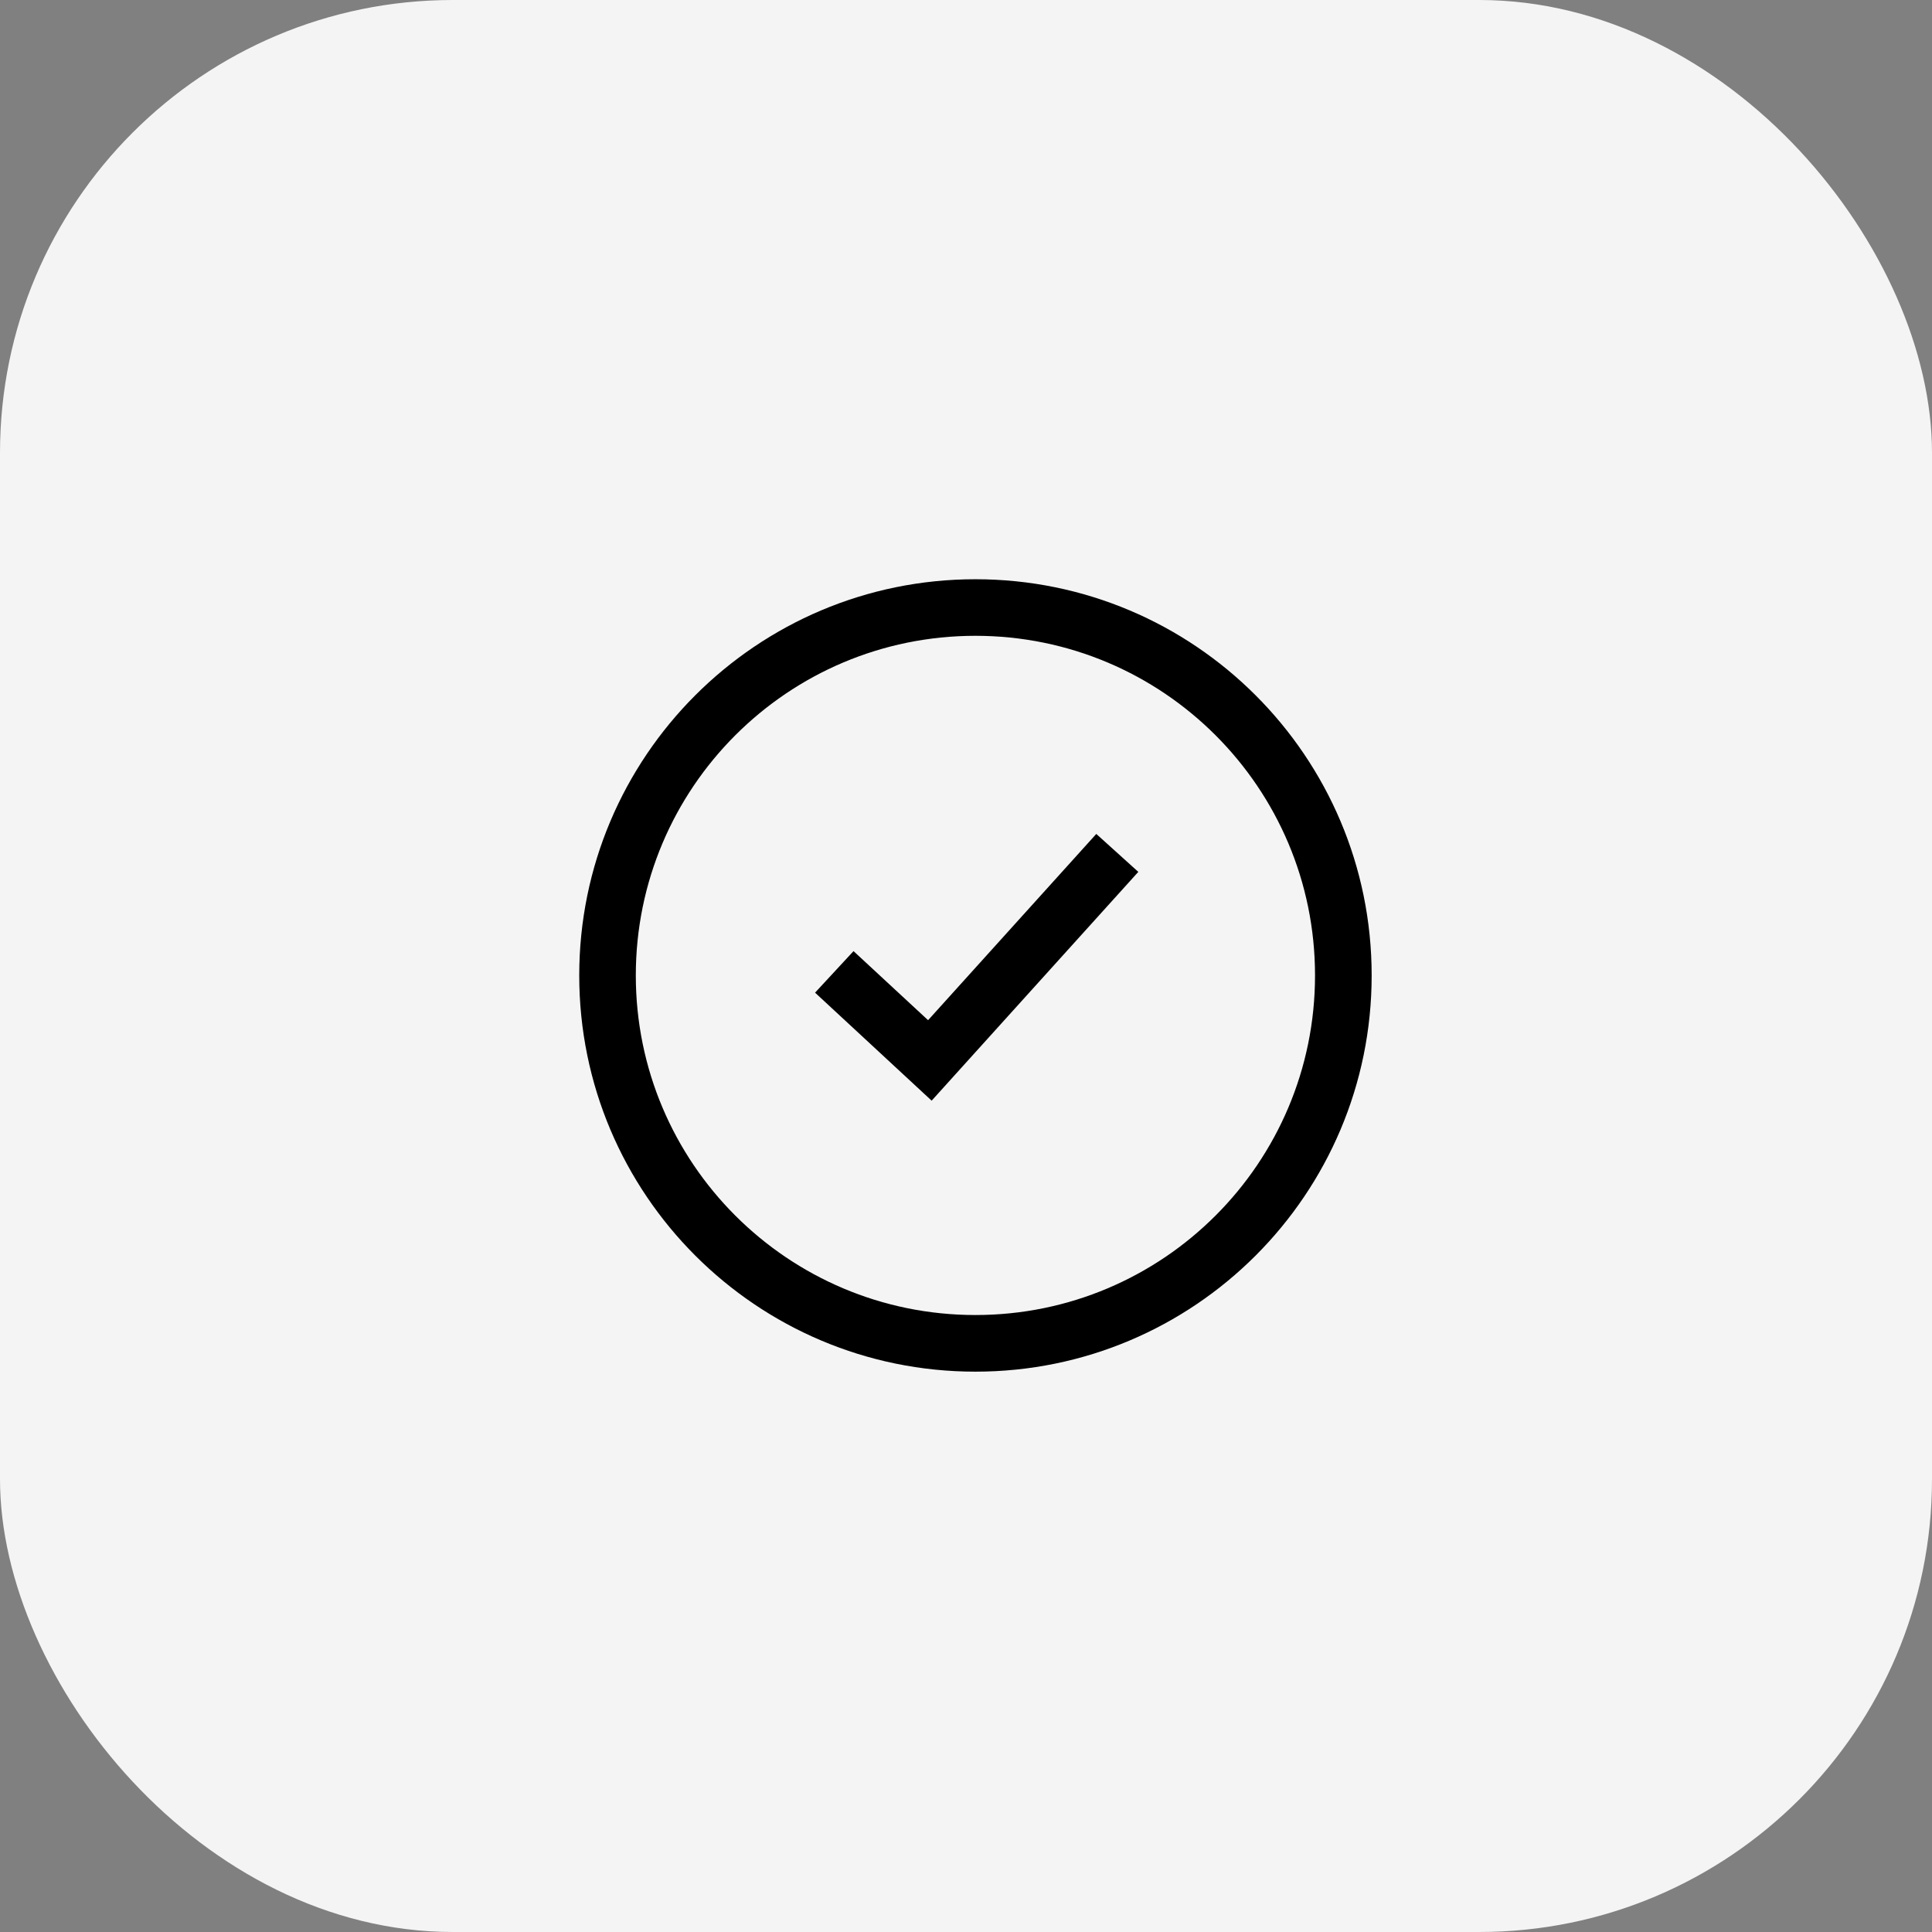
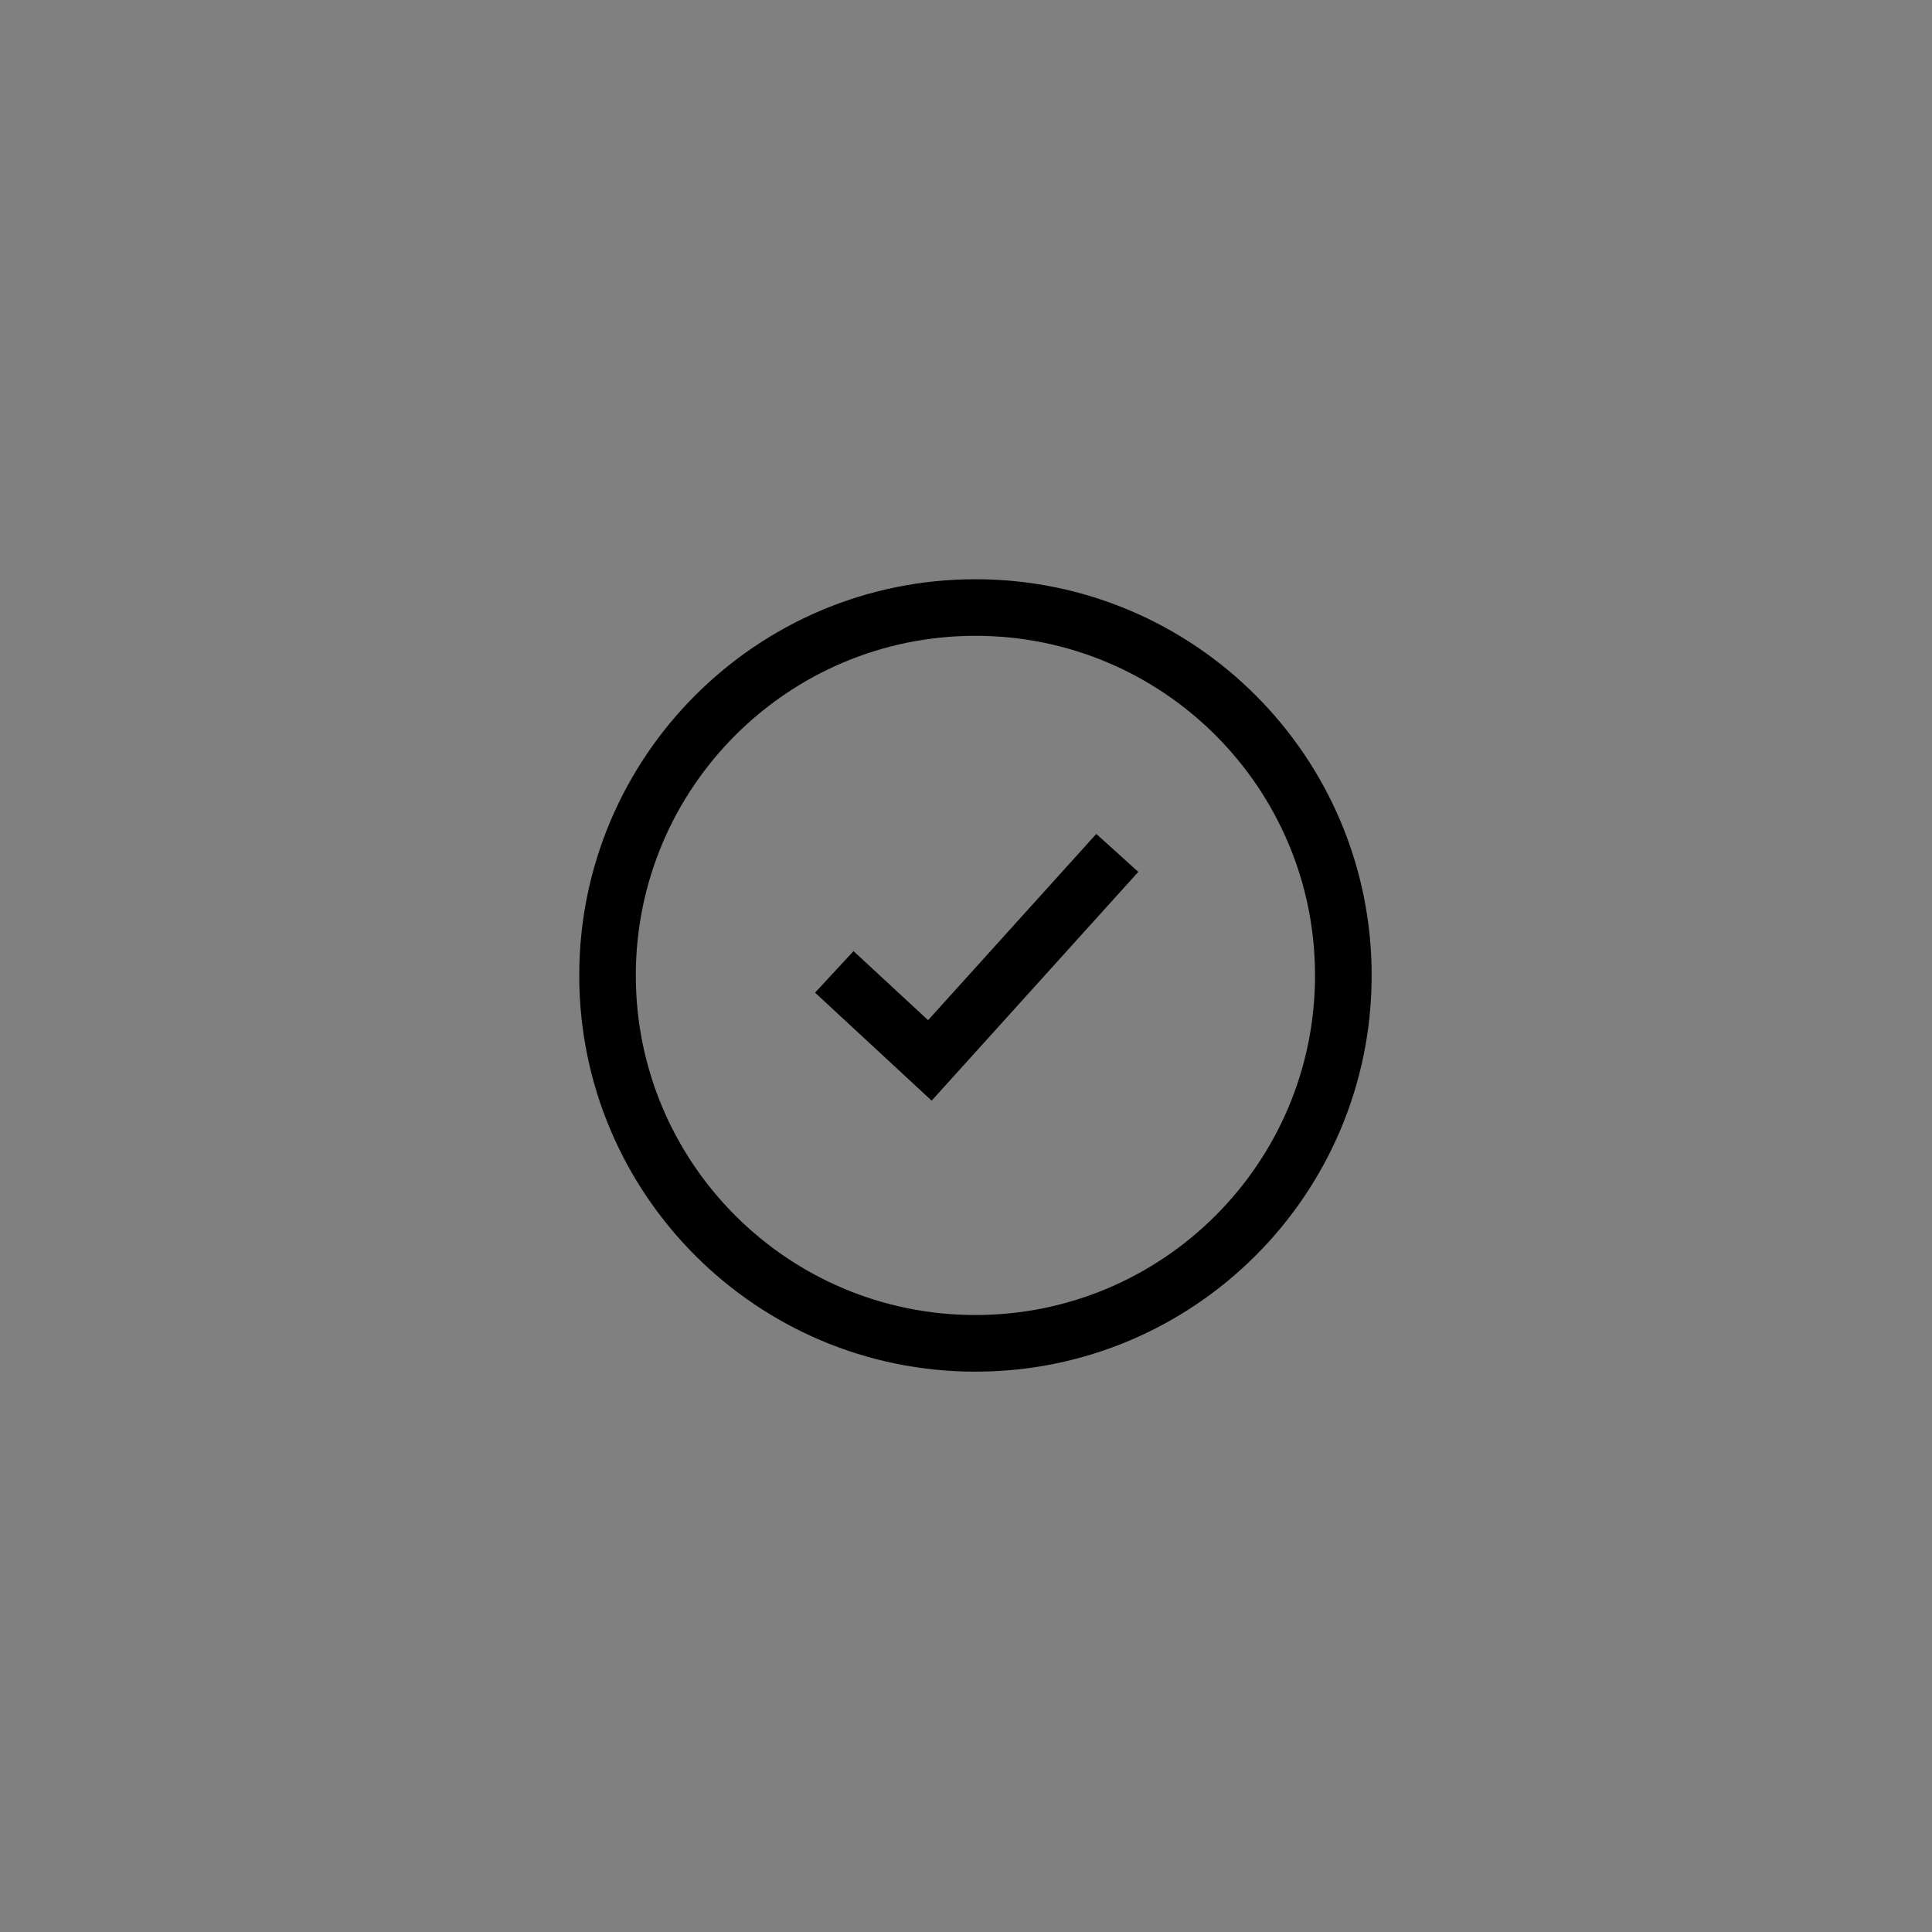
<svg xmlns="http://www.w3.org/2000/svg" width="64" height="64" viewBox="0 0 64 64" fill="none">
  <rect x="0" y="0" width="64" height="64" fill="#808080" stroke="none" />
-   <rect width="64" height="64" rx="15" fill="#F4F4F4" />
  <path fill-rule="evenodd" clip-rule="evenodd" d="M32.312 45.438C25.064 45.438 19.188 39.561 19.188 32.312C19.188 25.064 25.064 19.188 32.312 19.188C39.561 19.188 45.438 25.064 45.438 32.312C45.438 39.561 39.561 45.438 32.312 45.438ZM32.312 43.562C38.526 43.562 43.562 38.526 43.562 32.312C43.562 26.099 38.526 21.062 32.312 21.062C26.099 21.062 21.062 26.099 21.062 32.312C21.062 38.526 26.099 43.562 32.312 43.562ZM36.316 27.625L30.744 33.795L28.274 31.507L27 32.883L30.862 36.461L37.708 28.882L36.316 27.625Z" fill="black" />
</svg>